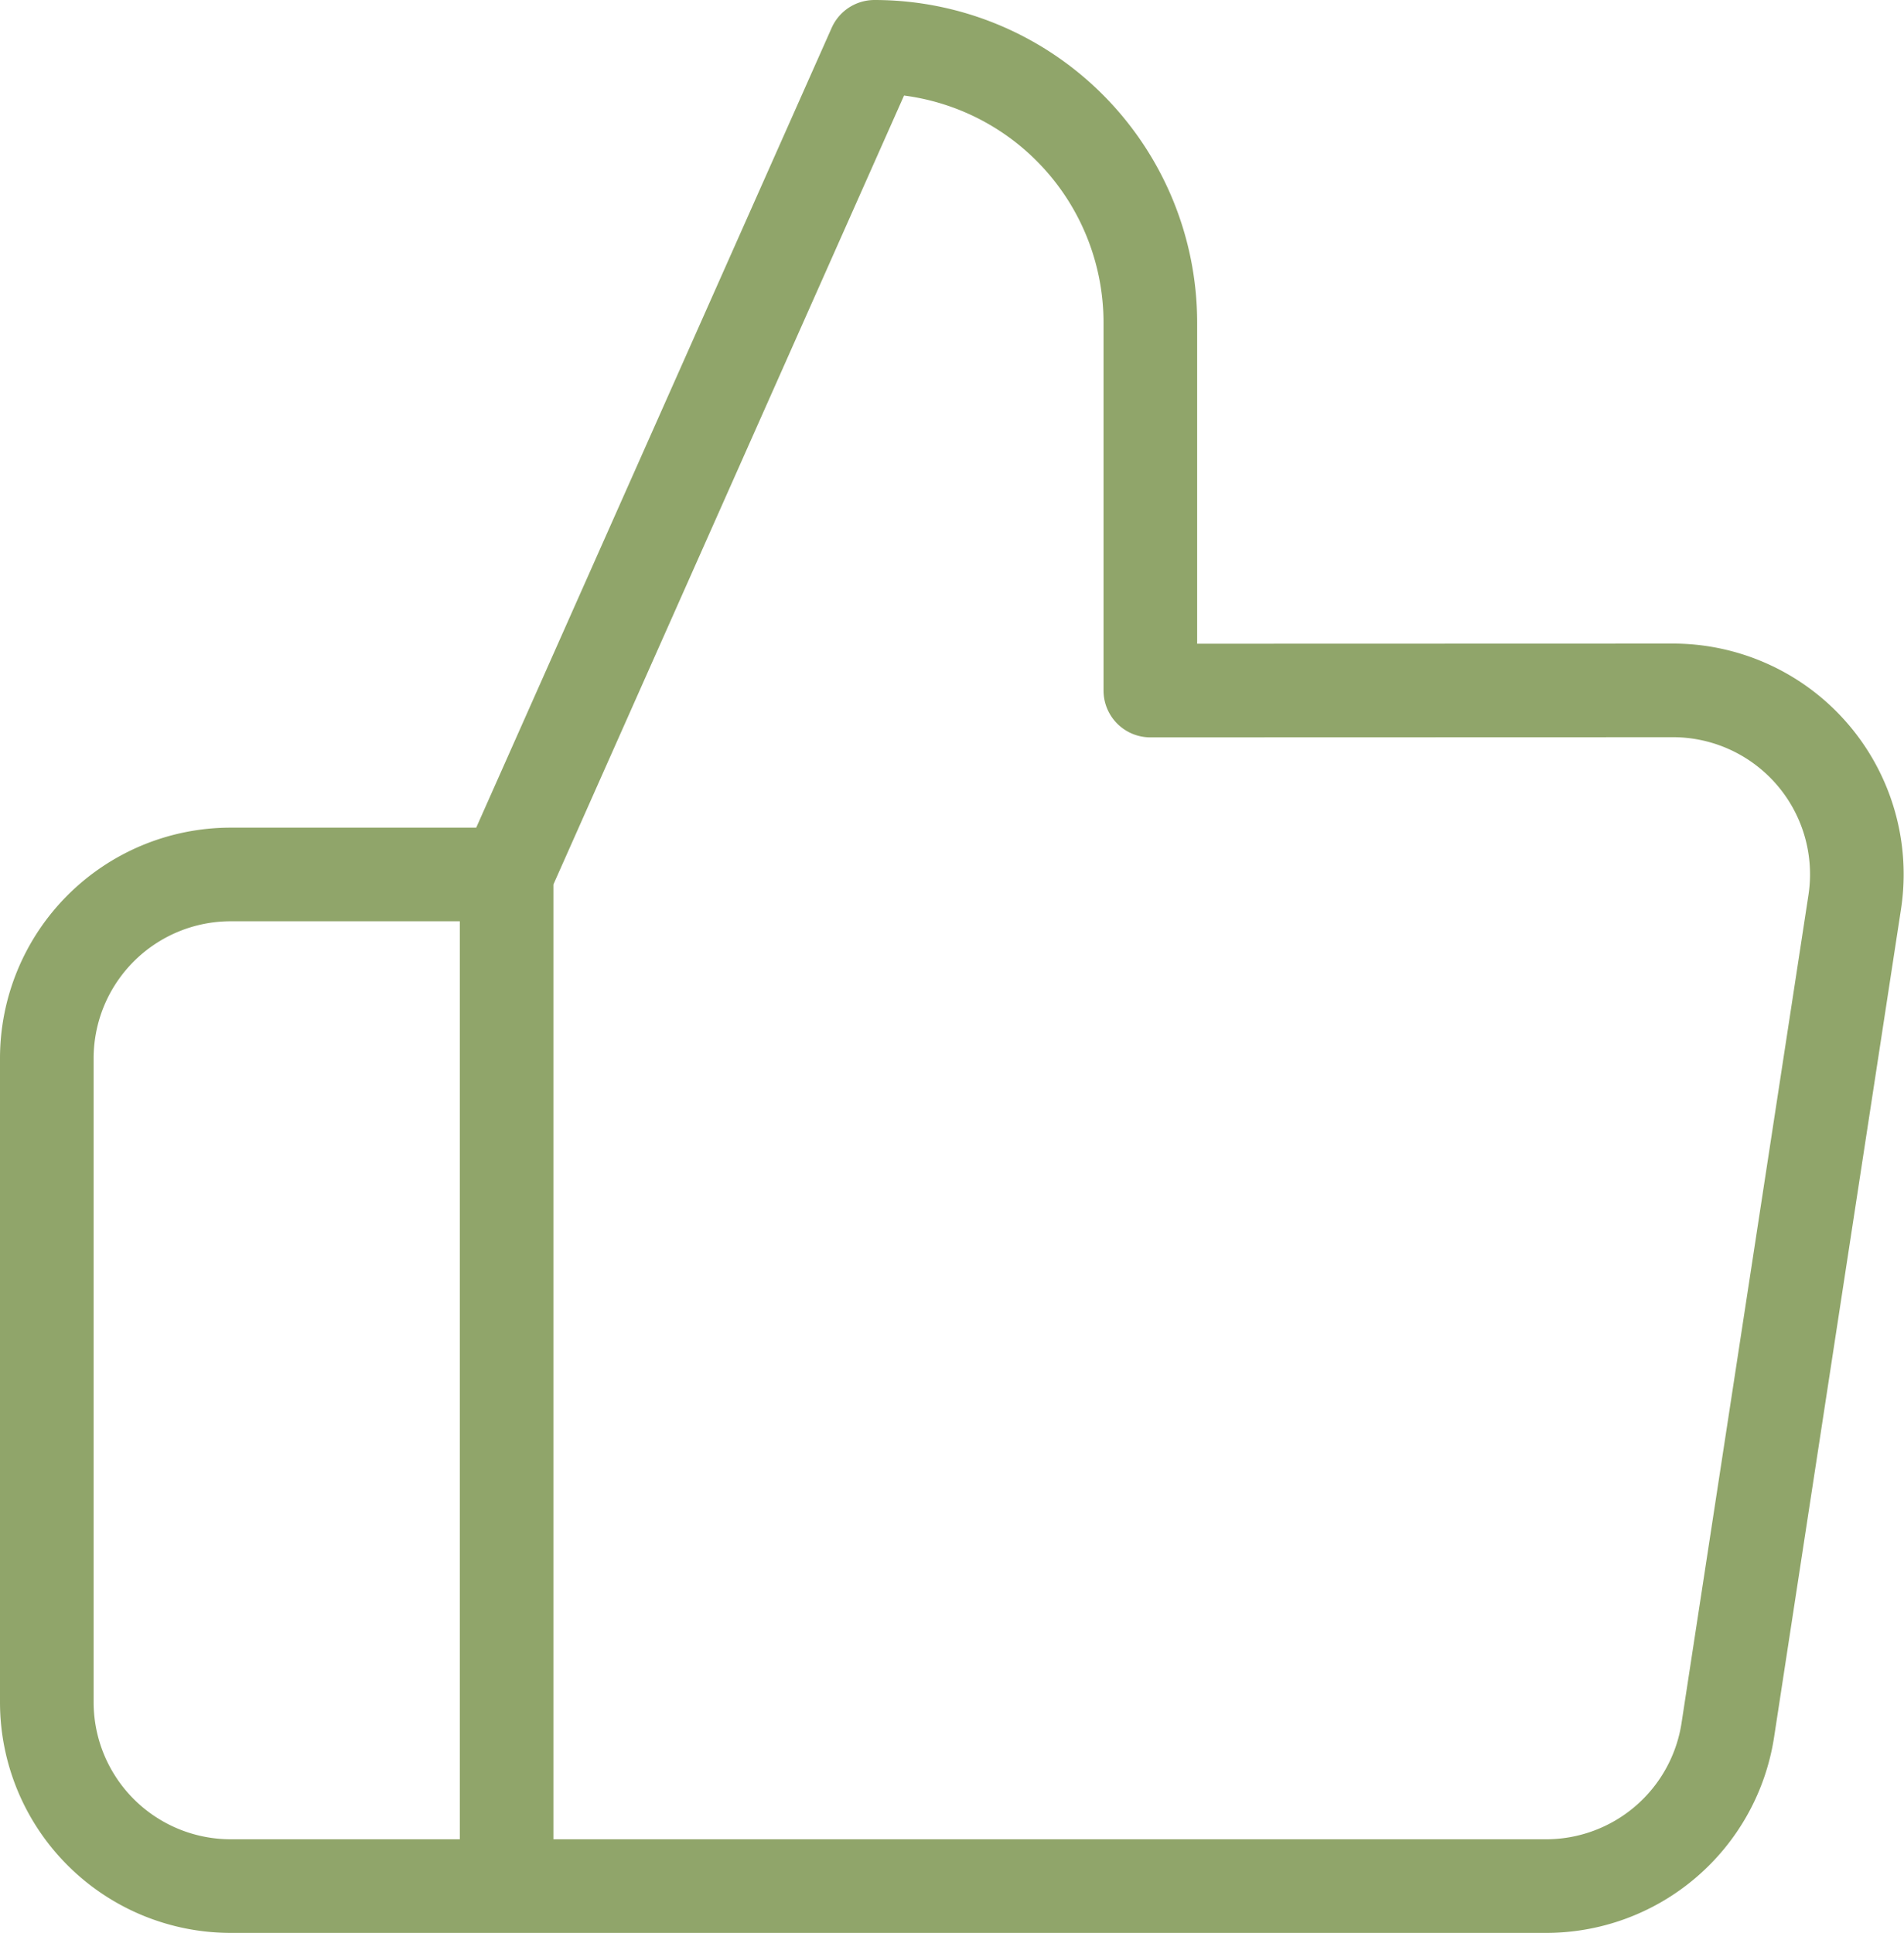
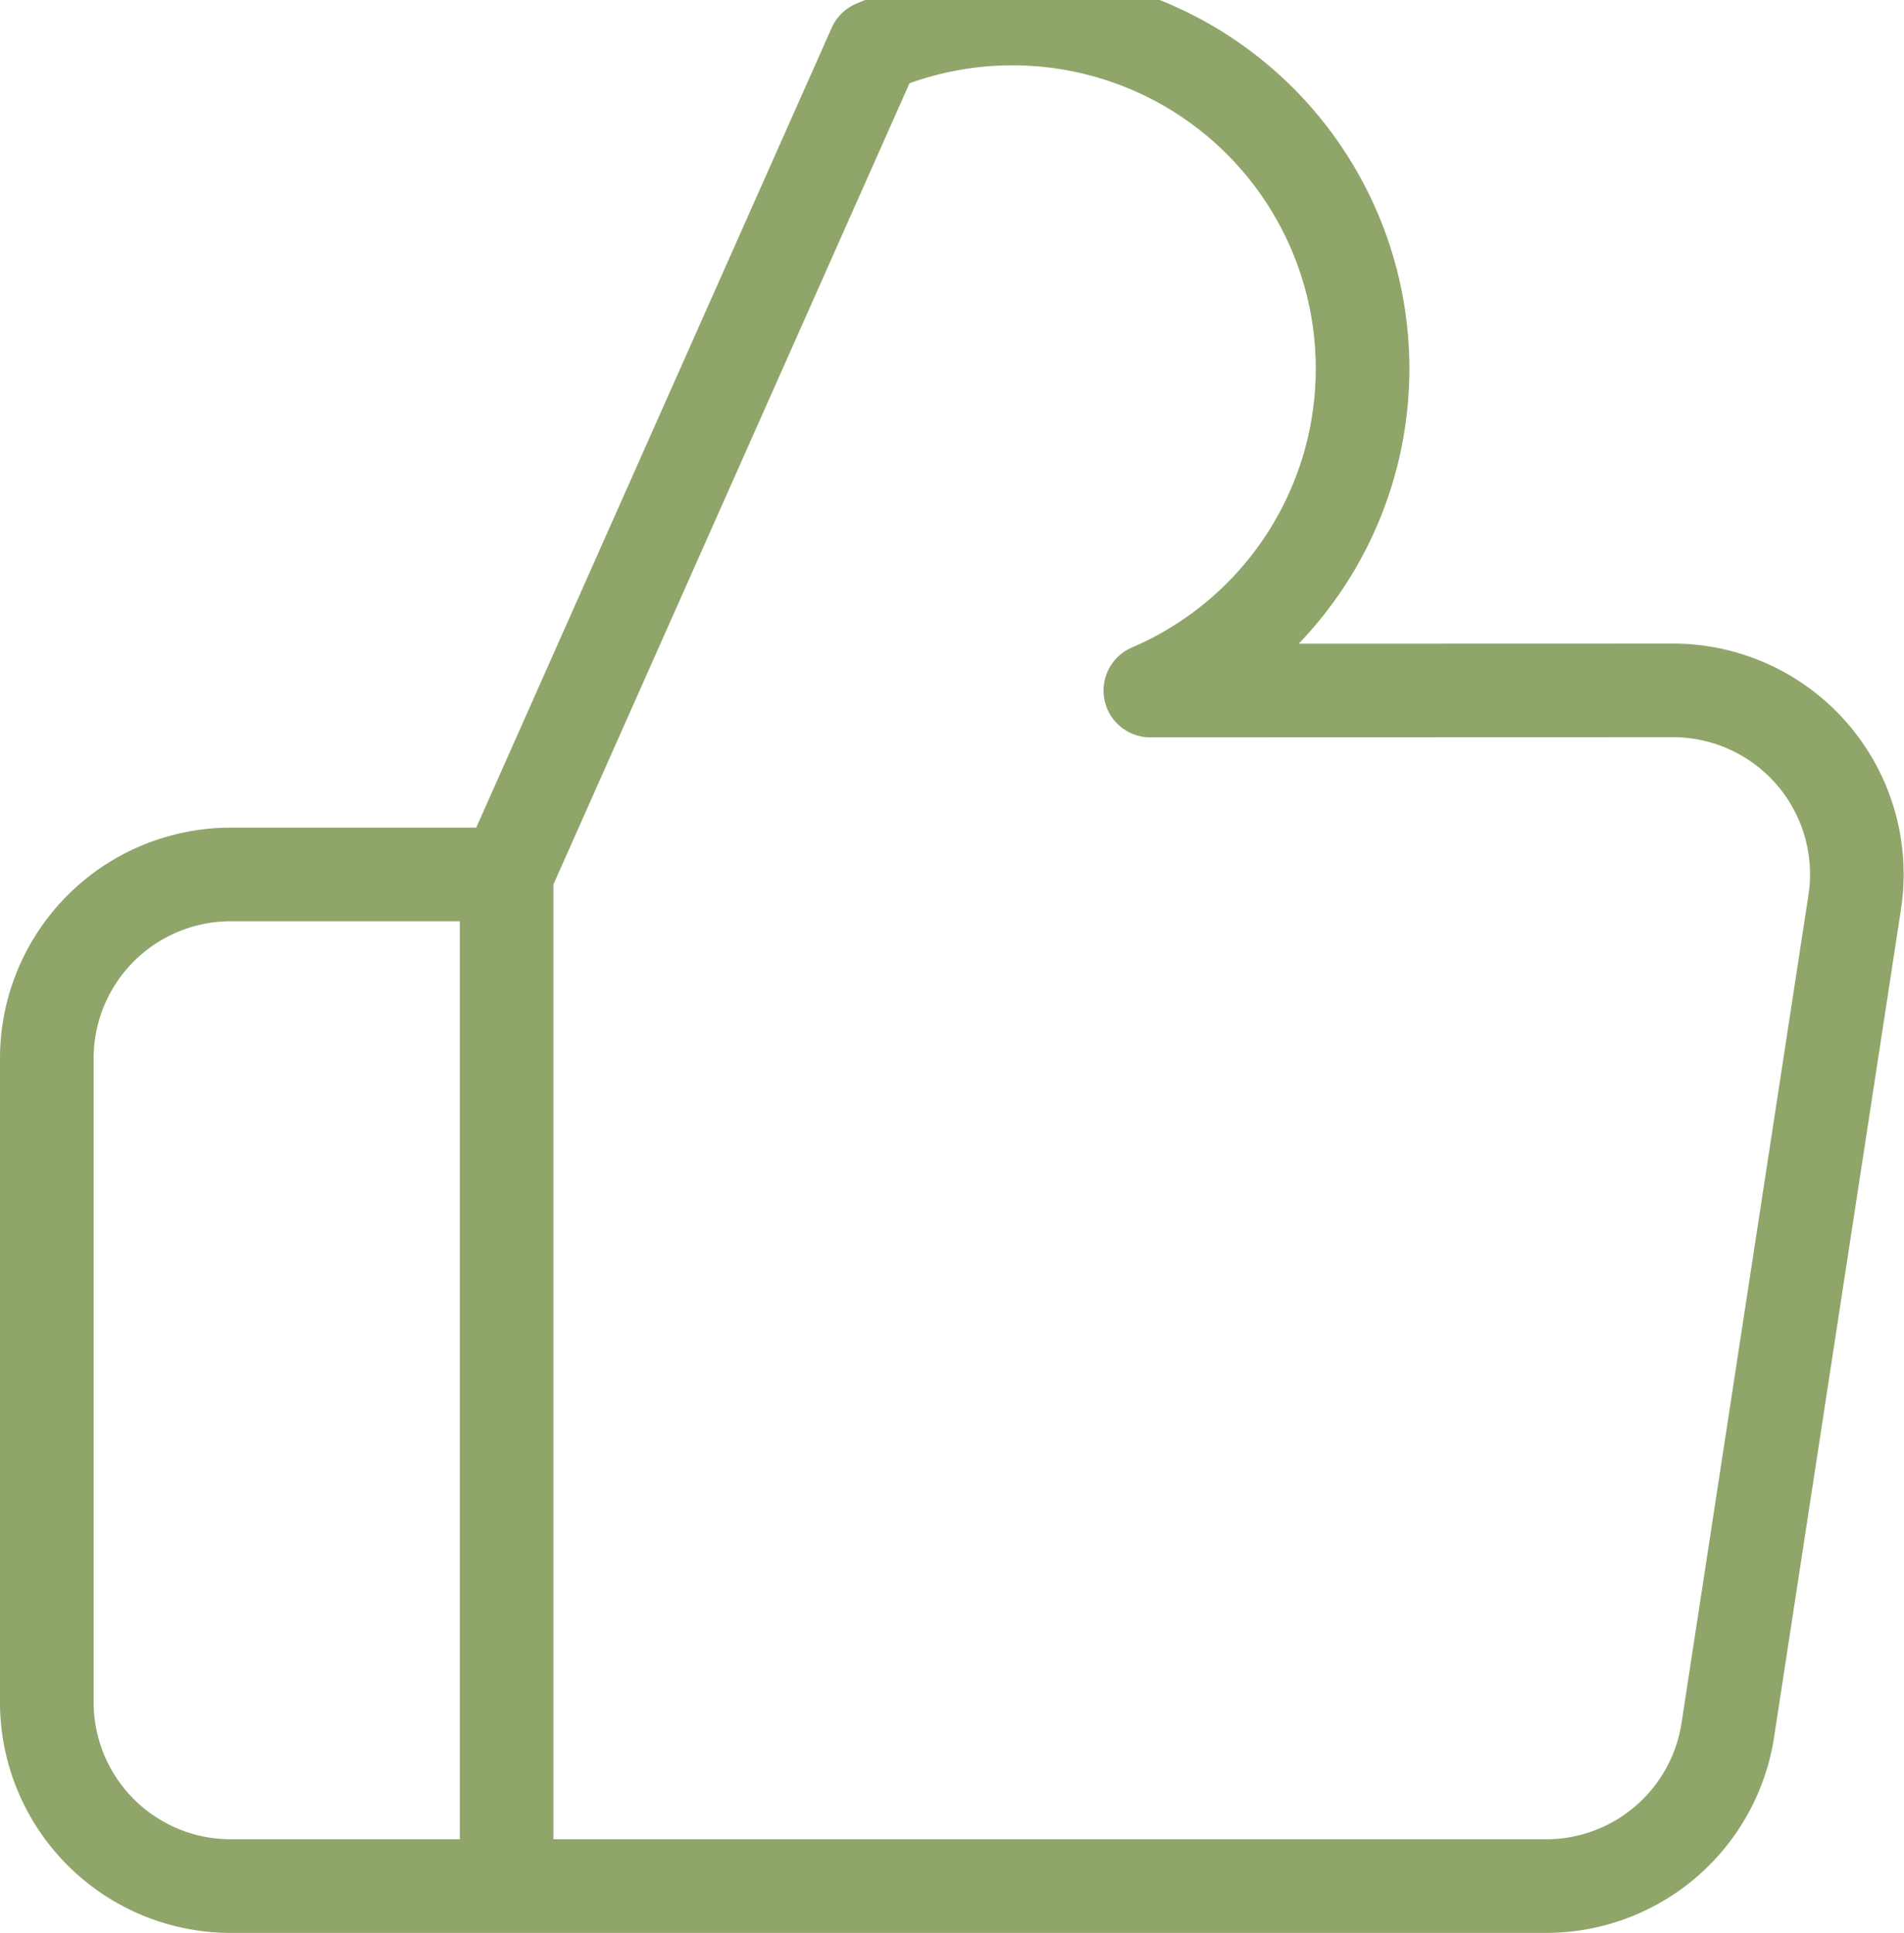
<svg xmlns="http://www.w3.org/2000/svg" width="61.011" height="61.936" viewBox="0 0 61.011 61.936">
  <defs>
    <style>.a{fill:none;stroke:#90a56a;stroke-linecap:round;stroke-linejoin:round;stroke-width:3px;}</style>
  </defs>
-   <path class="a" d="M38.361,23.627V11.84A8.84,8.84,0,0,0,29.521,3L17.734,29.521V61.935H50.973a5.893,5.893,0,0,0,5.894-5.009L60.933,30.4a5.893,5.893,0,0,0-5.894-6.778ZM17.734,61.935H8.894A5.894,5.894,0,0,1,3,56.042V35.414a5.894,5.894,0,0,1,5.894-5.894h8.84" transform="translate(-1.5 -1.5)" />
+   <path class="a" d="M38.361,23.627A8.84,8.84,0,0,0,29.521,3L17.734,29.521V61.935H50.973a5.893,5.893,0,0,0,5.894-5.009L60.933,30.4a5.893,5.893,0,0,0-5.894-6.778ZM17.734,61.935H8.894A5.894,5.894,0,0,1,3,56.042V35.414a5.894,5.894,0,0,1,5.894-5.894h8.84" transform="translate(-1.5 -1.5)" />
</svg>